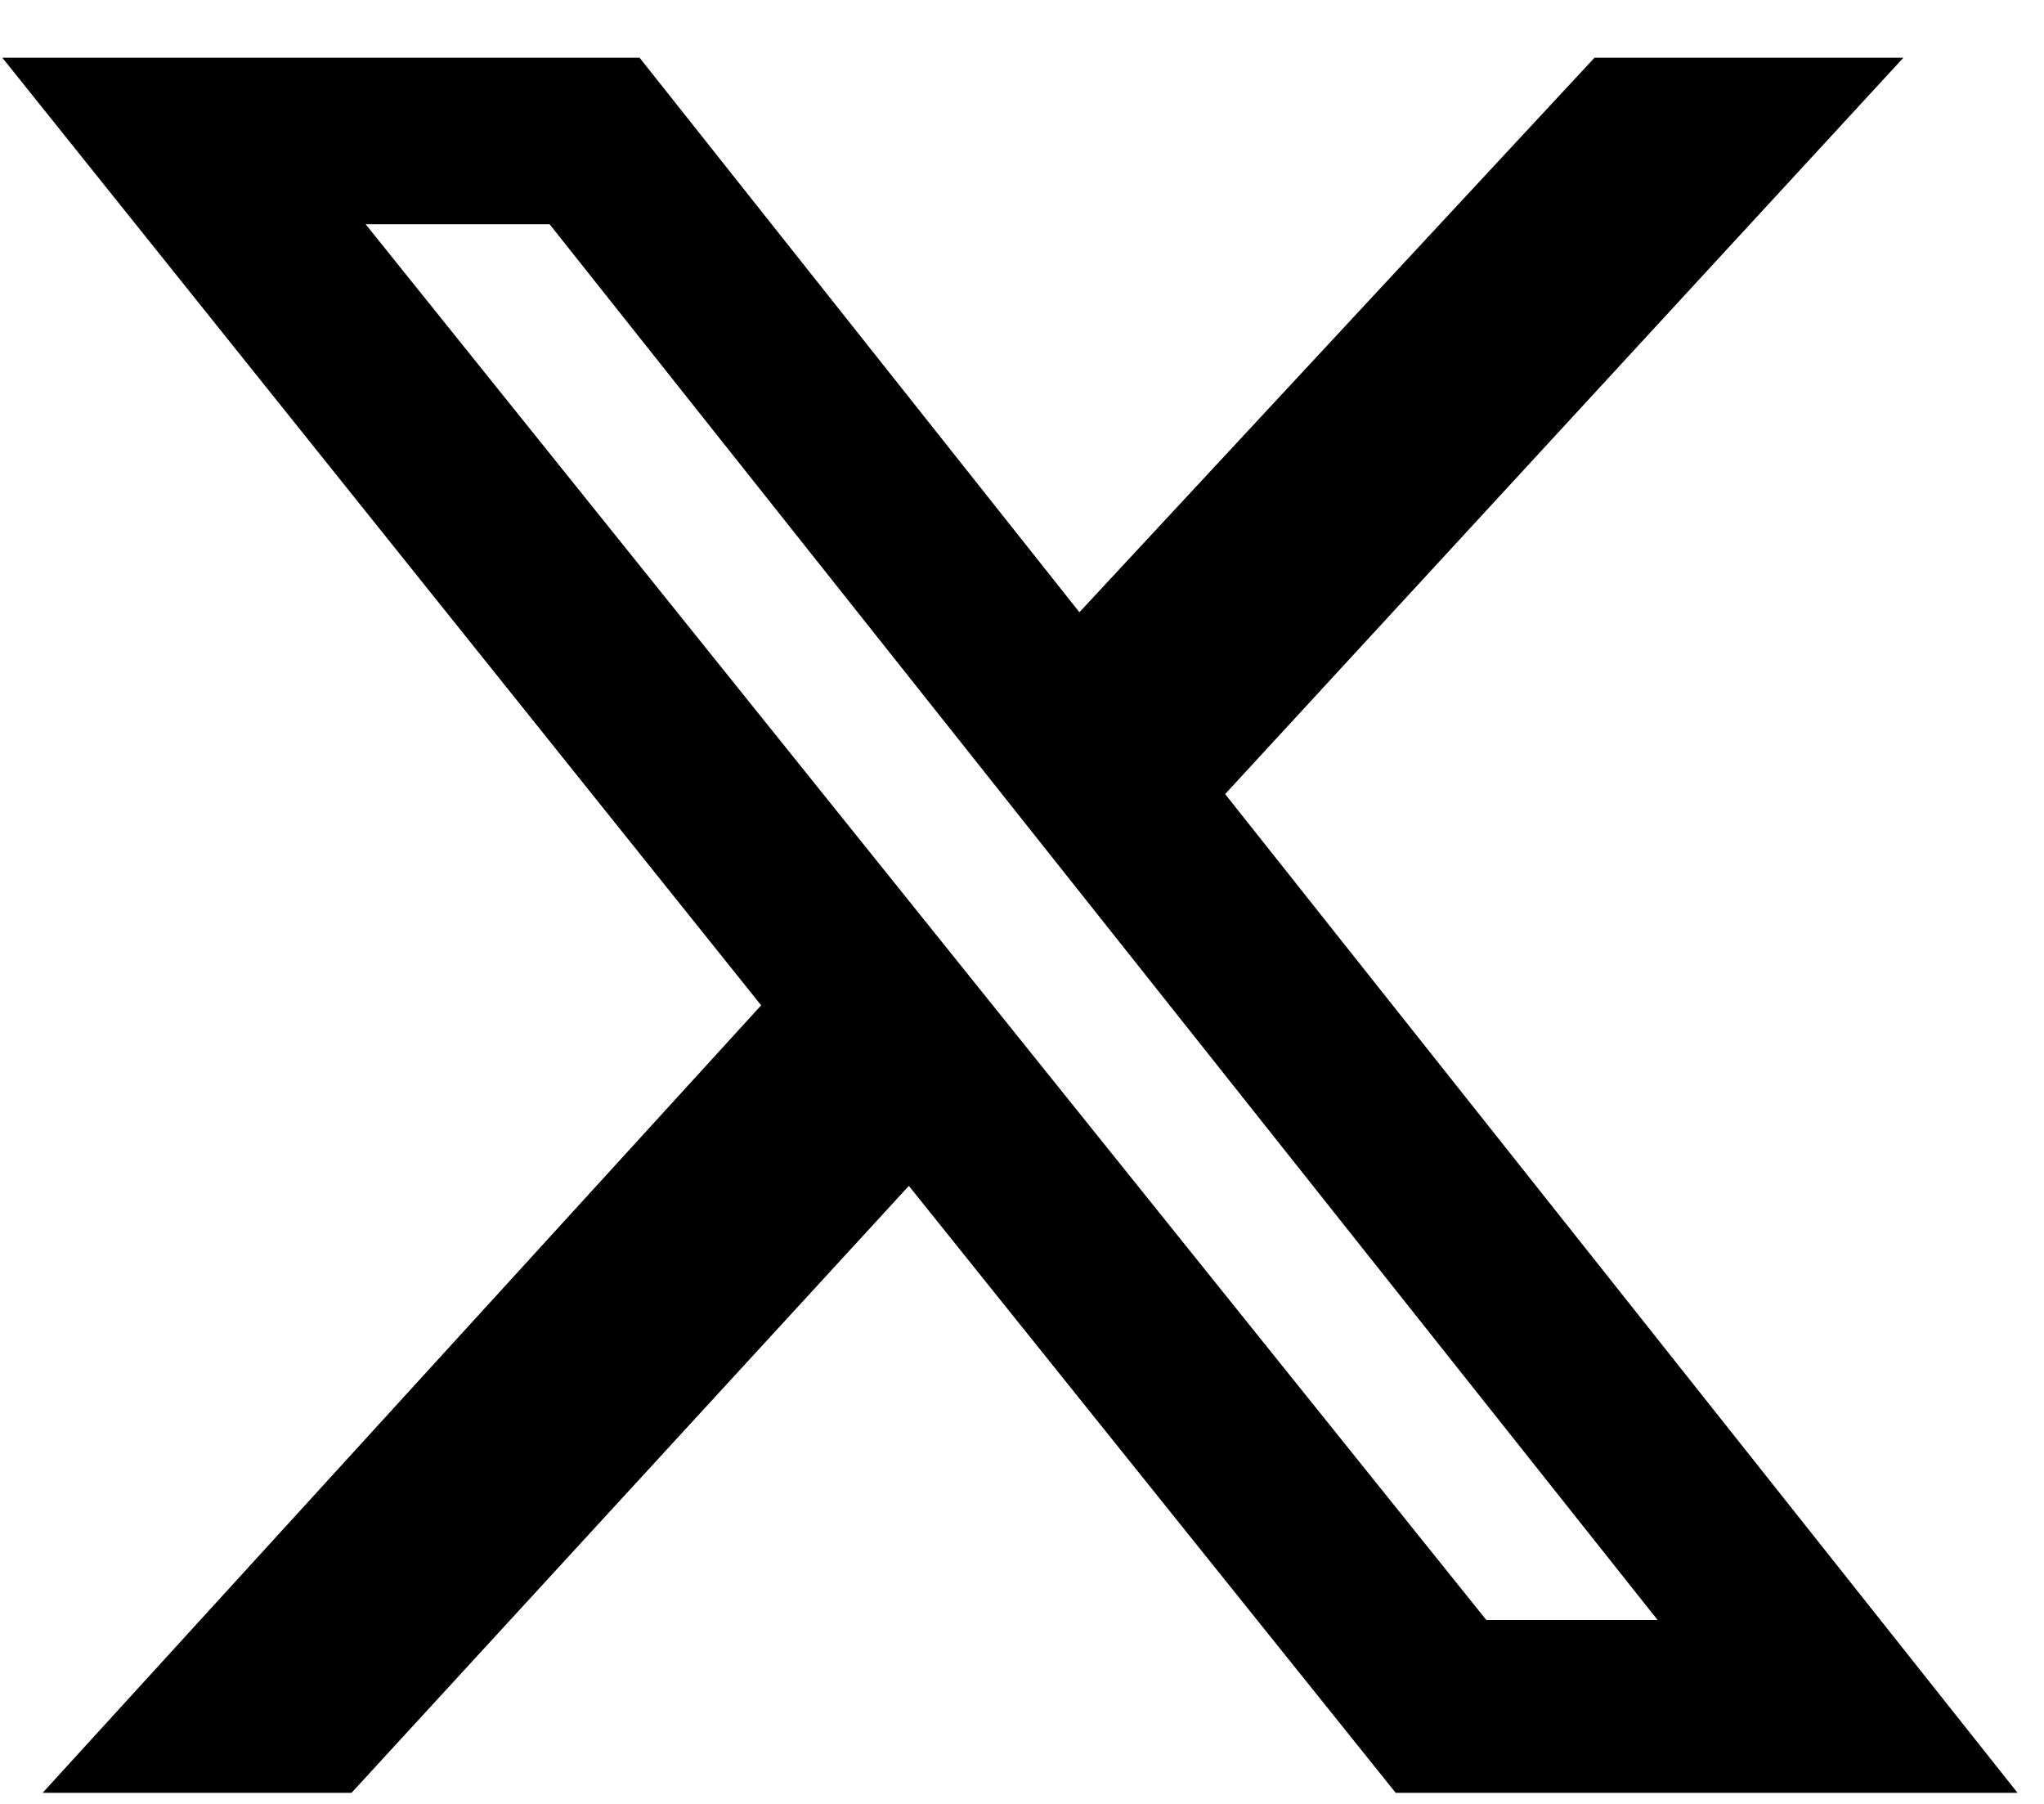
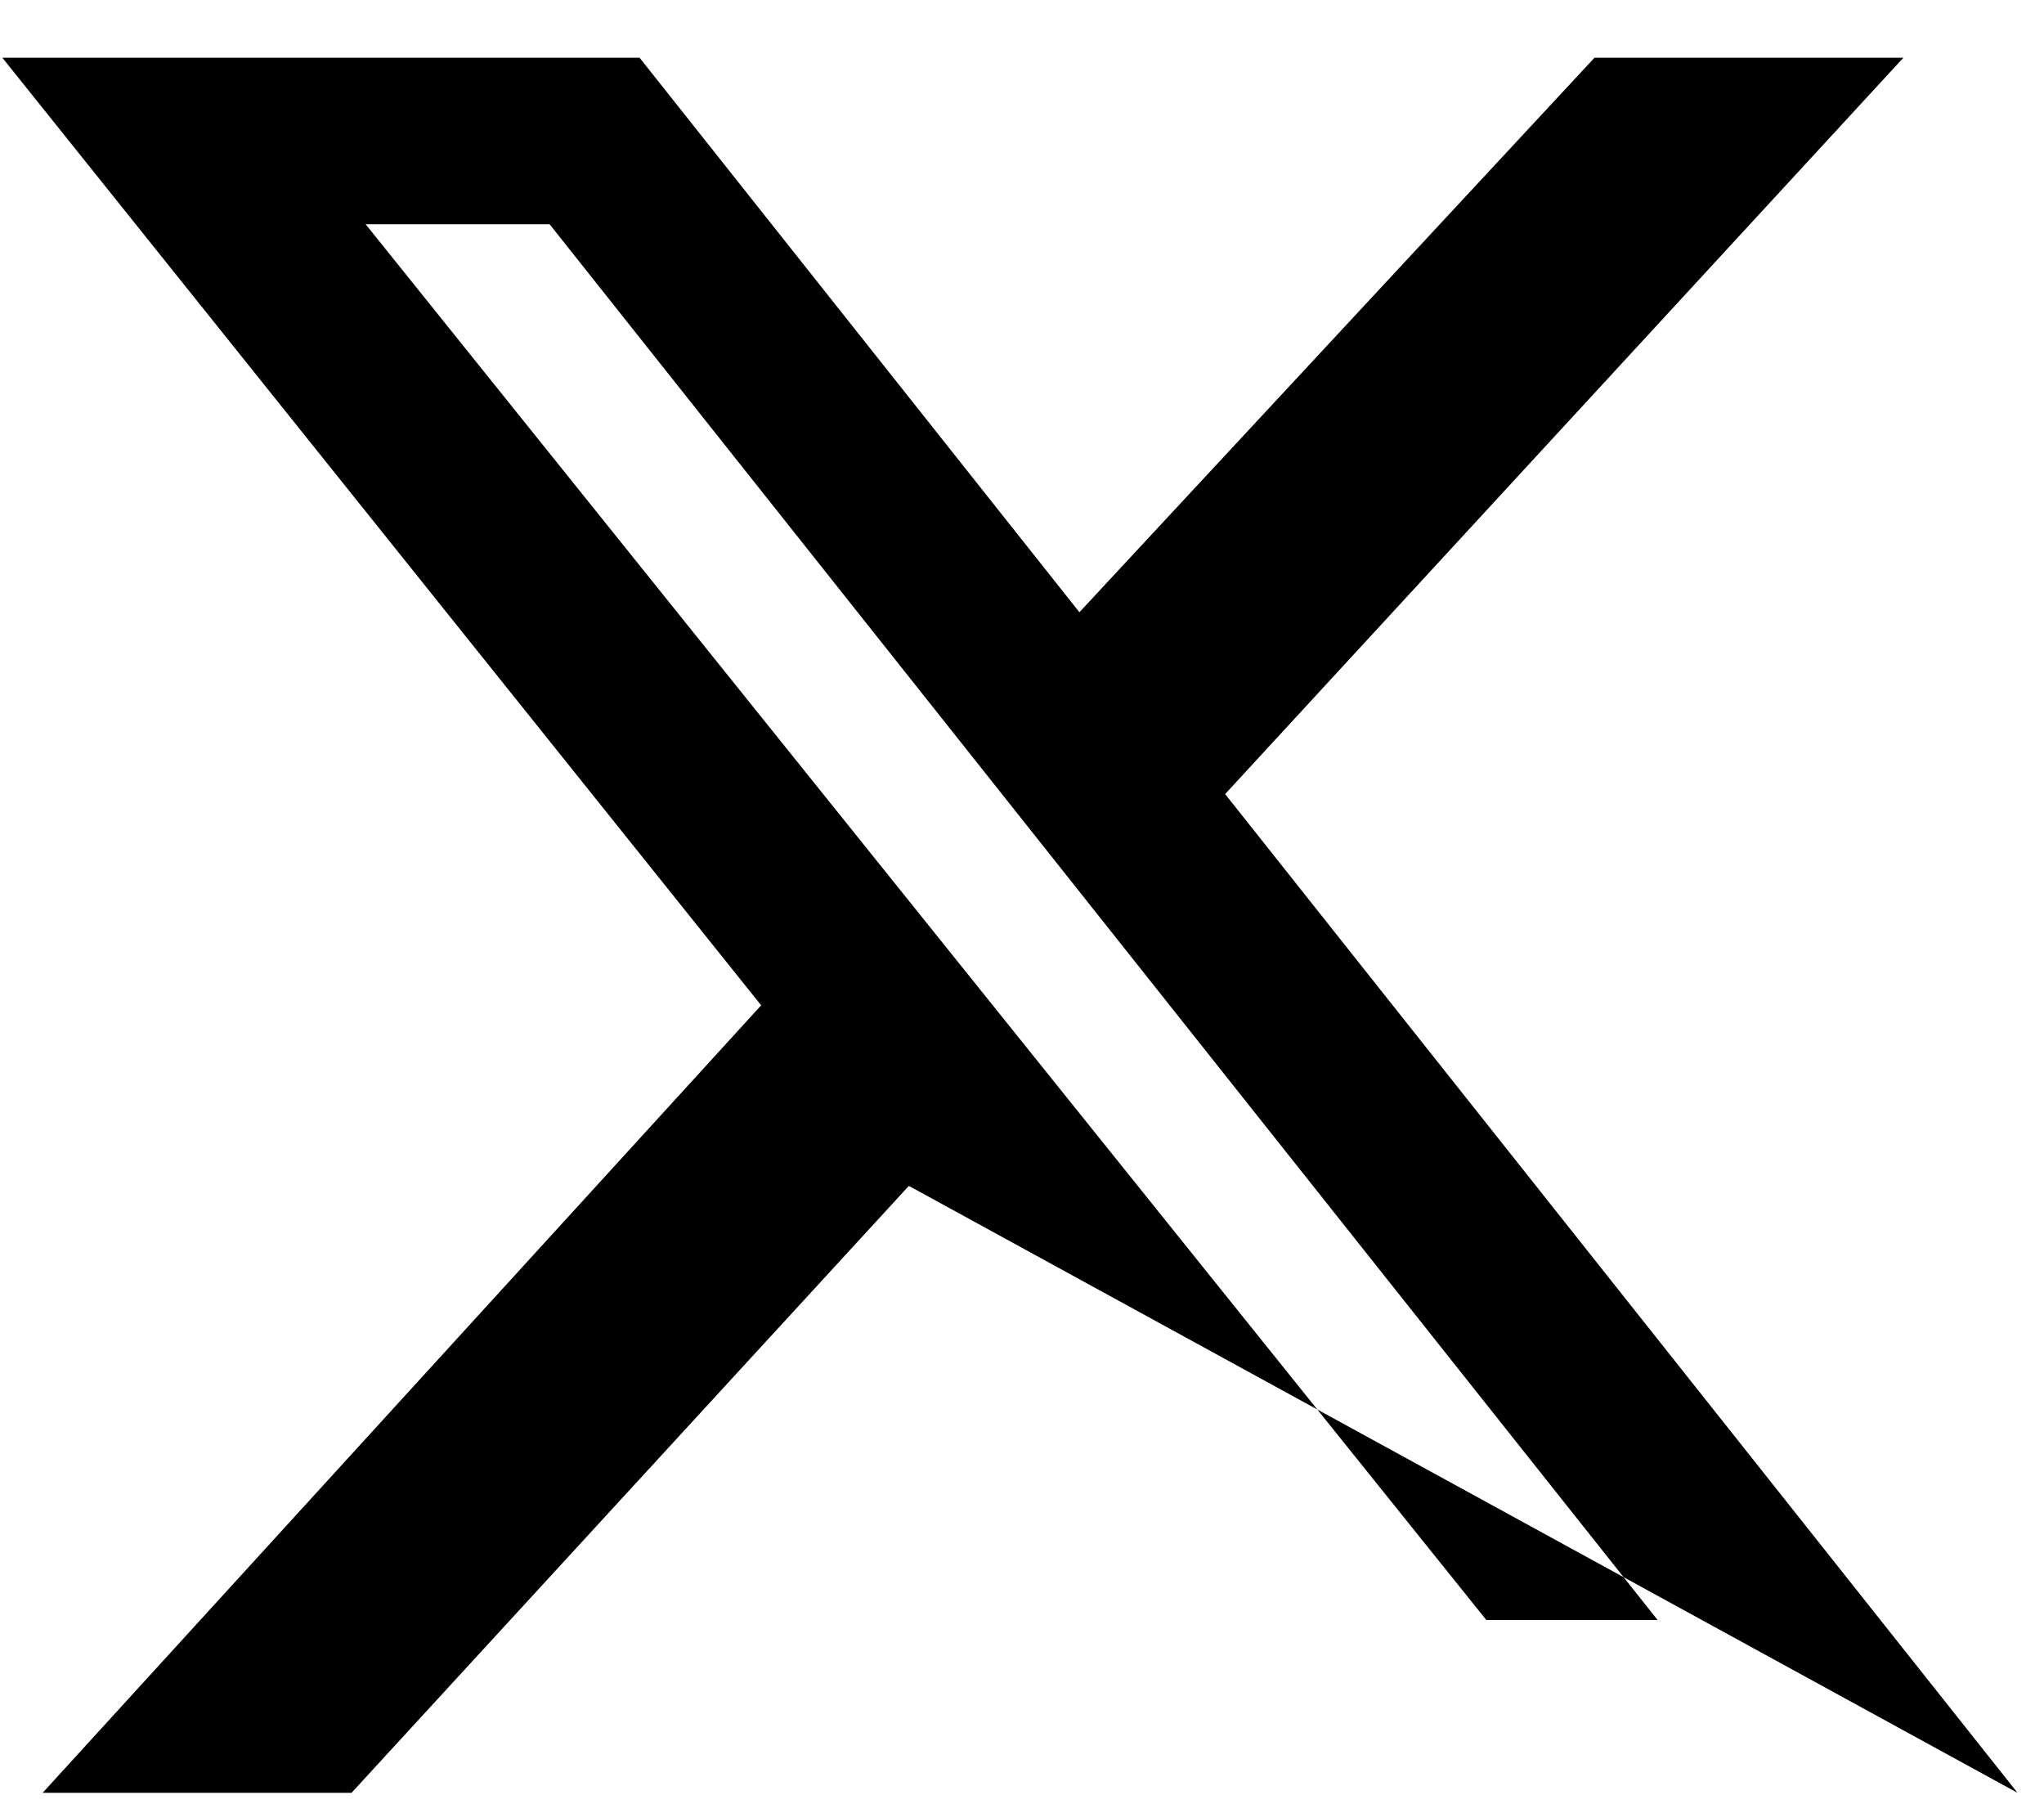
<svg xmlns="http://www.w3.org/2000/svg" width="34" height="30" viewBox="0 0 34 30" fill="none">
-   <path d="M26.523 0.96H31.661L20.379 13.206L33.56 29.816H23.216L15.118 19.722L5.847 29.816H0.709L12.661 16.719L0.039 0.96H10.639L17.955 10.182L26.523 0.96ZM24.724 26.942H27.573L9.142 3.729H6.082L24.724 26.942Z" fill="#293E48" style="fill:#293E48;fill:color(display-p3 0.161 0.243 0.282);fill-opacity:1;" />
+   <path d="M26.523 0.96H31.661L20.379 13.206L33.56 29.816L15.118 19.722L5.847 29.816H0.709L12.661 16.719L0.039 0.96H10.639L17.955 10.182L26.523 0.96ZM24.724 26.942H27.573L9.142 3.729H6.082L24.724 26.942Z" fill="#293E48" style="fill:#293E48;fill:color(display-p3 0.161 0.243 0.282);fill-opacity:1;" />
</svg>